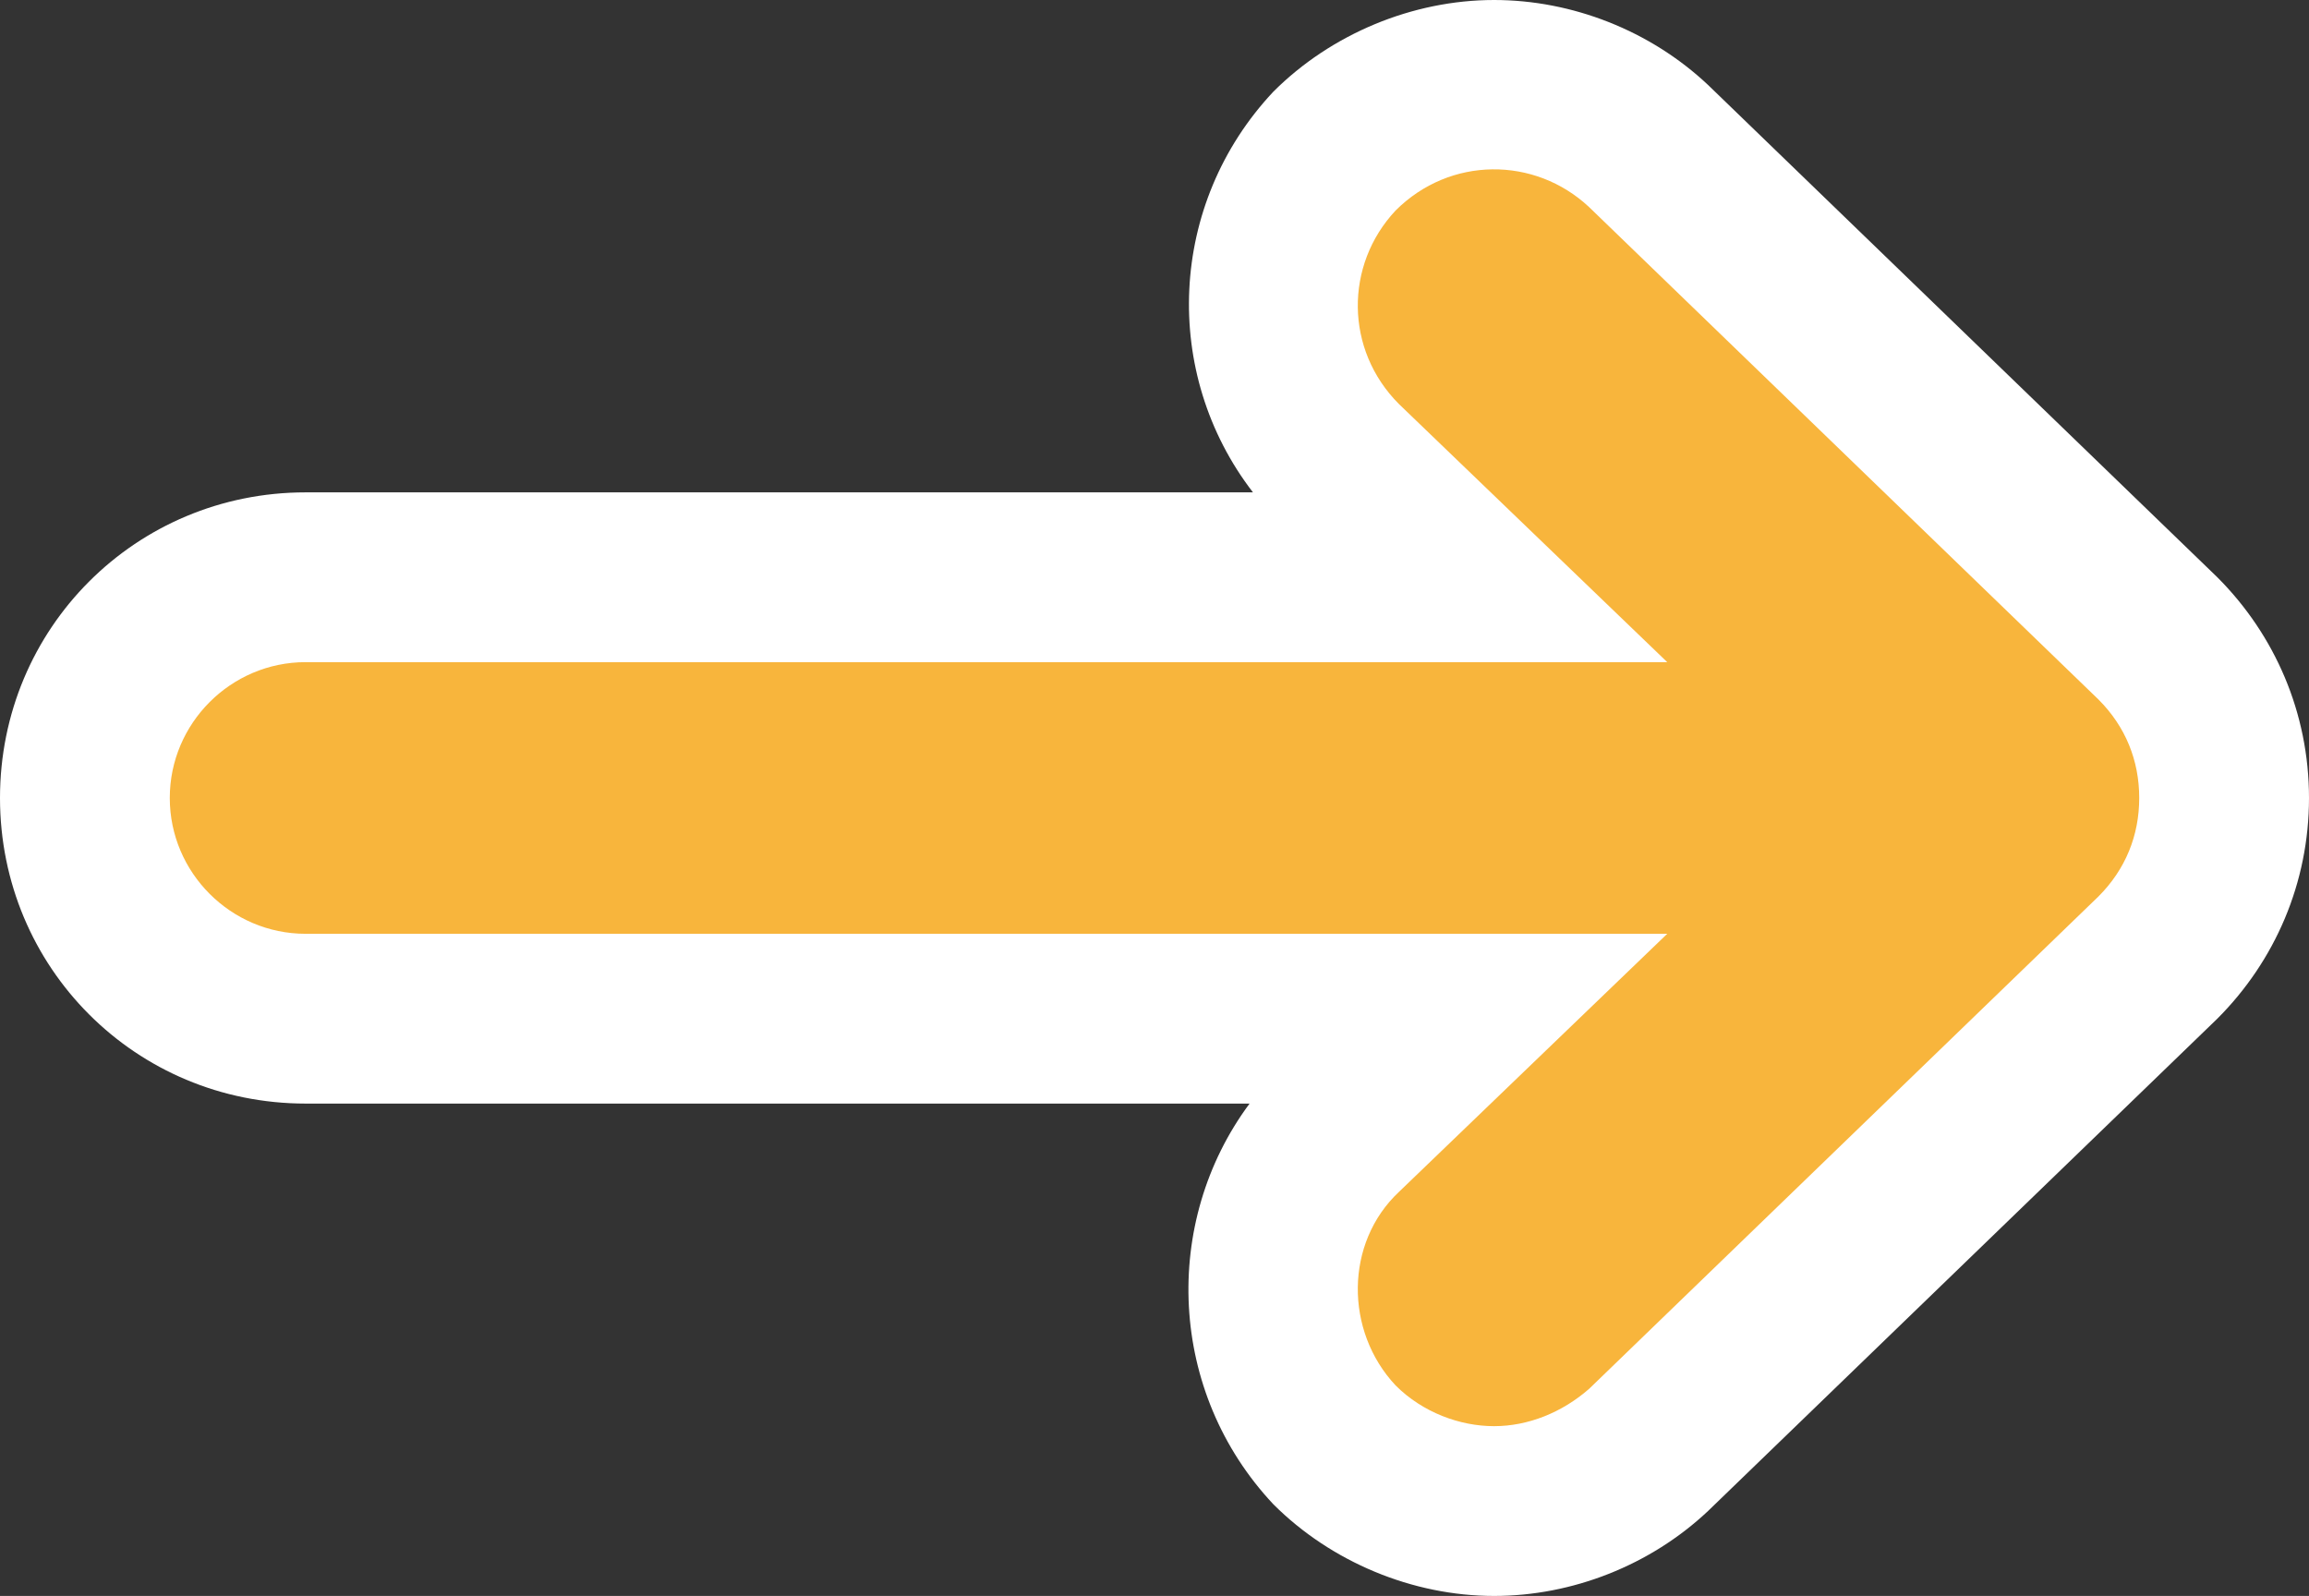
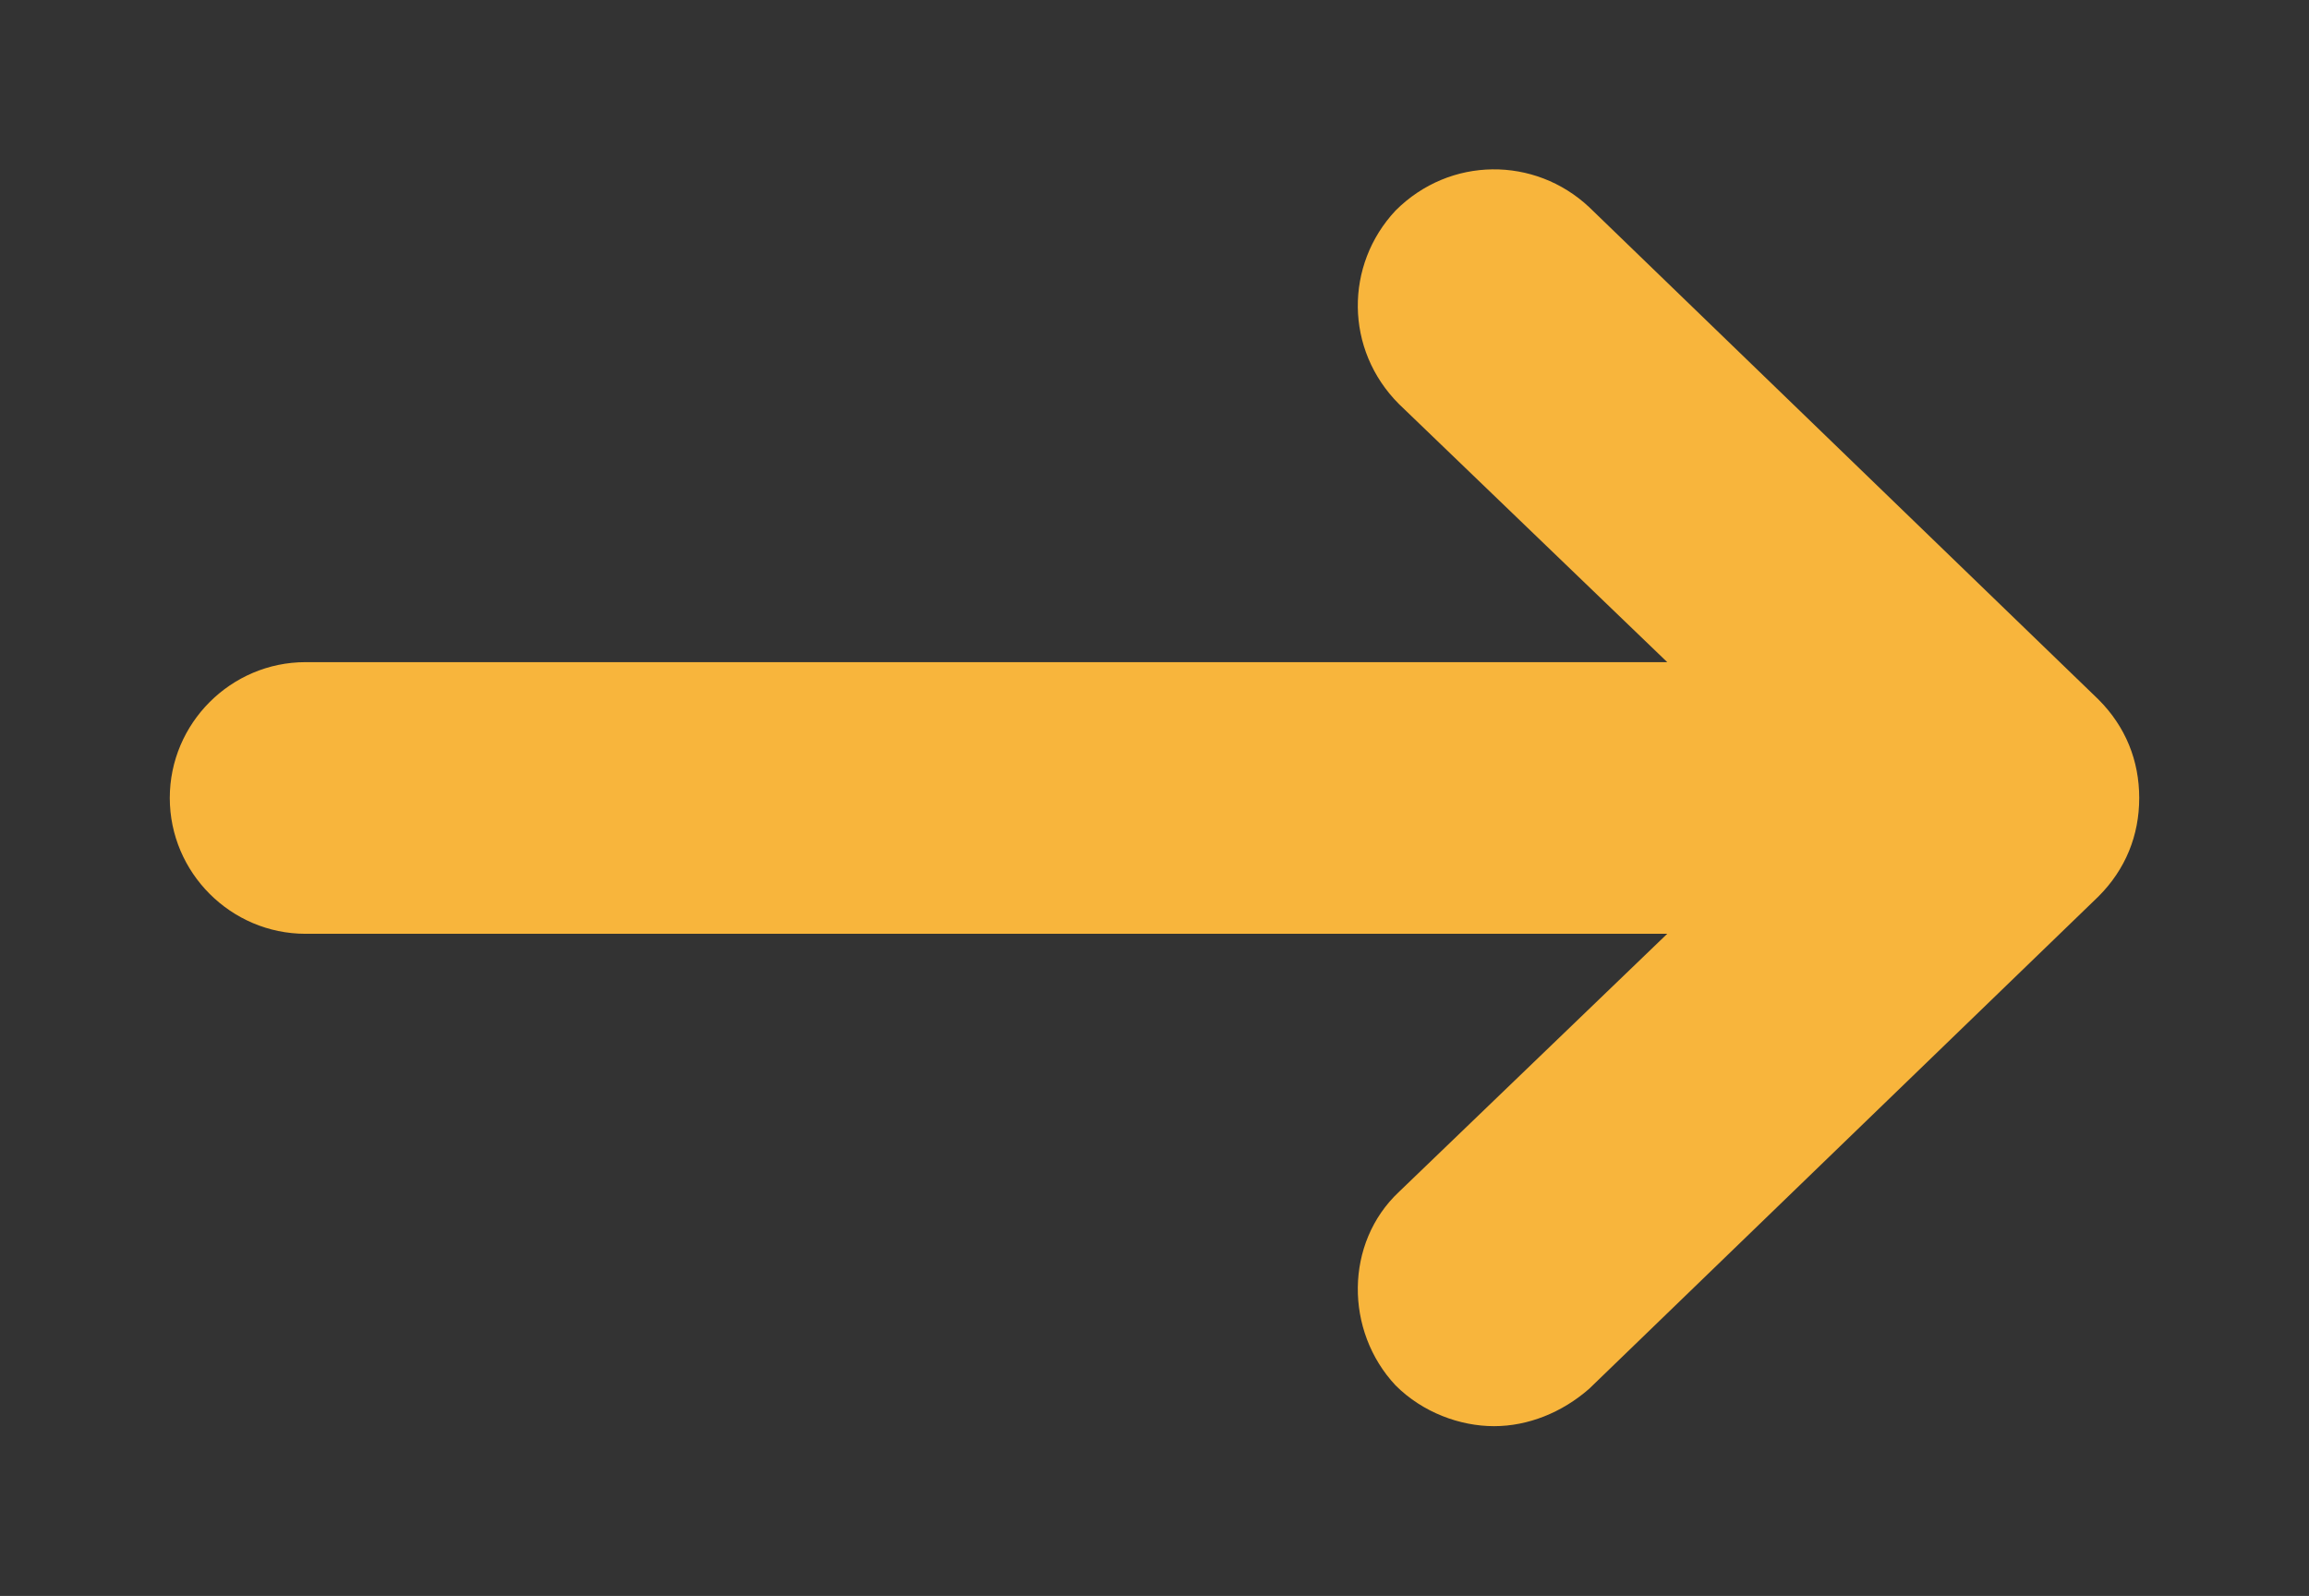
<svg xmlns="http://www.w3.org/2000/svg" version="1.1" id="レイヤー_1" x="0px" y="0px" viewBox="0 0 68 47" style="enable-background:new 0 0 68 47;" xml:space="preserve">
  <rect x="0" y="0" width="68" height="47" fill="#333333" stroke="none" />
  <style type="text/css">
	.st0{fill:#FFFFFF;}
	.st1{fill:#6CBB84;}
	.st2{fill:none;stroke:#C6B7D9;stroke-width:4.876;stroke-linecap:round;stroke-linejoin:round;}
	.st3{fill:#F8B53C;}
</style>
  <path class="st0" d="M-44,47c-2.4,0-4.8-1-6.5-2.7c-3.1-3.3-3.3-8.3-0.7-11.8H-79c-5,0-9-4-9-9s4-9,9-9h27.9  C-53.8,11-53.6,6-50.5,2.7C-48.8,1-46.4,0-44,0c2.3,0,4.6,0.9,6.3,2.5l15,14.5c1.7,1.7,2.7,4,2.7,6.5s-1,4.8-2.7,6.5l-15,14.5  C-39.4,46.1-41.7,47-44,47z" />
-   <path class="st1" d="M-26.2,20.6l-15-14.5c-1.6-1.5-4.1-1.5-5.7,0.1c-1.5,1.6-1.5,4.1,0.1,5.7l7.9,7.6H-79c-2.2,0-4,1.8-4,4  s1.8,4,4,4h40.1l-7.9,7.6c-1.6,1.5-1.6,4.1-0.1,5.7C-46.1,41.6-45,42-44,42c1,0,2-0.4,2.8-1.1l15-14.5c0.8-0.8,1.2-1.8,1.2-2.9  C-25,22.4-25.4,21.4-26.2,20.6z" />
  <g>
-     <line class="st2" x1="-70.1" y1="64" x2="-46.9" y2="64" />
    <polyline class="st2" points="-57.2,54.4 -46.9,64 -57.2,73.6  " />
  </g>
-   <path class="st0" d="M44,47c-2.4,0-4.8-1-6.5-2.7c-3.1-3.3-3.3-8.3-0.7-11.8H9c-5,0-9-4-9-9s4-9,9-9h27.9C34.2,11,34.4,6,37.5,2.7  C39.2,1,41.6,0,44,0c2.3,0,4.6,0.9,6.3,2.5l15,14.5c1.7,1.7,2.7,4,2.7,6.5s-1,4.8-2.7,6.5l-15,14.5C48.6,46.1,46.3,47,44,47z" />
  <path class="st3" d="M61.8,20.6l-15-14.5c-1.6-1.5-4.1-1.5-5.7,0.1c-1.5,1.6-1.5,4.1,0.1,5.7l7.9,7.6H9c-2.2,0-4,1.8-4,4s1.8,4,4,4  h40.1l-7.9,7.6c-1.6,1.5-1.6,4.1-0.1,5.7C41.9,41.6,43,42,44,42c1,0,2-0.4,2.8-1.1l15-14.5c0.8-0.8,1.2-1.8,1.2-2.9  C63,22.4,62.6,21.4,61.8,20.6z" />
</svg>